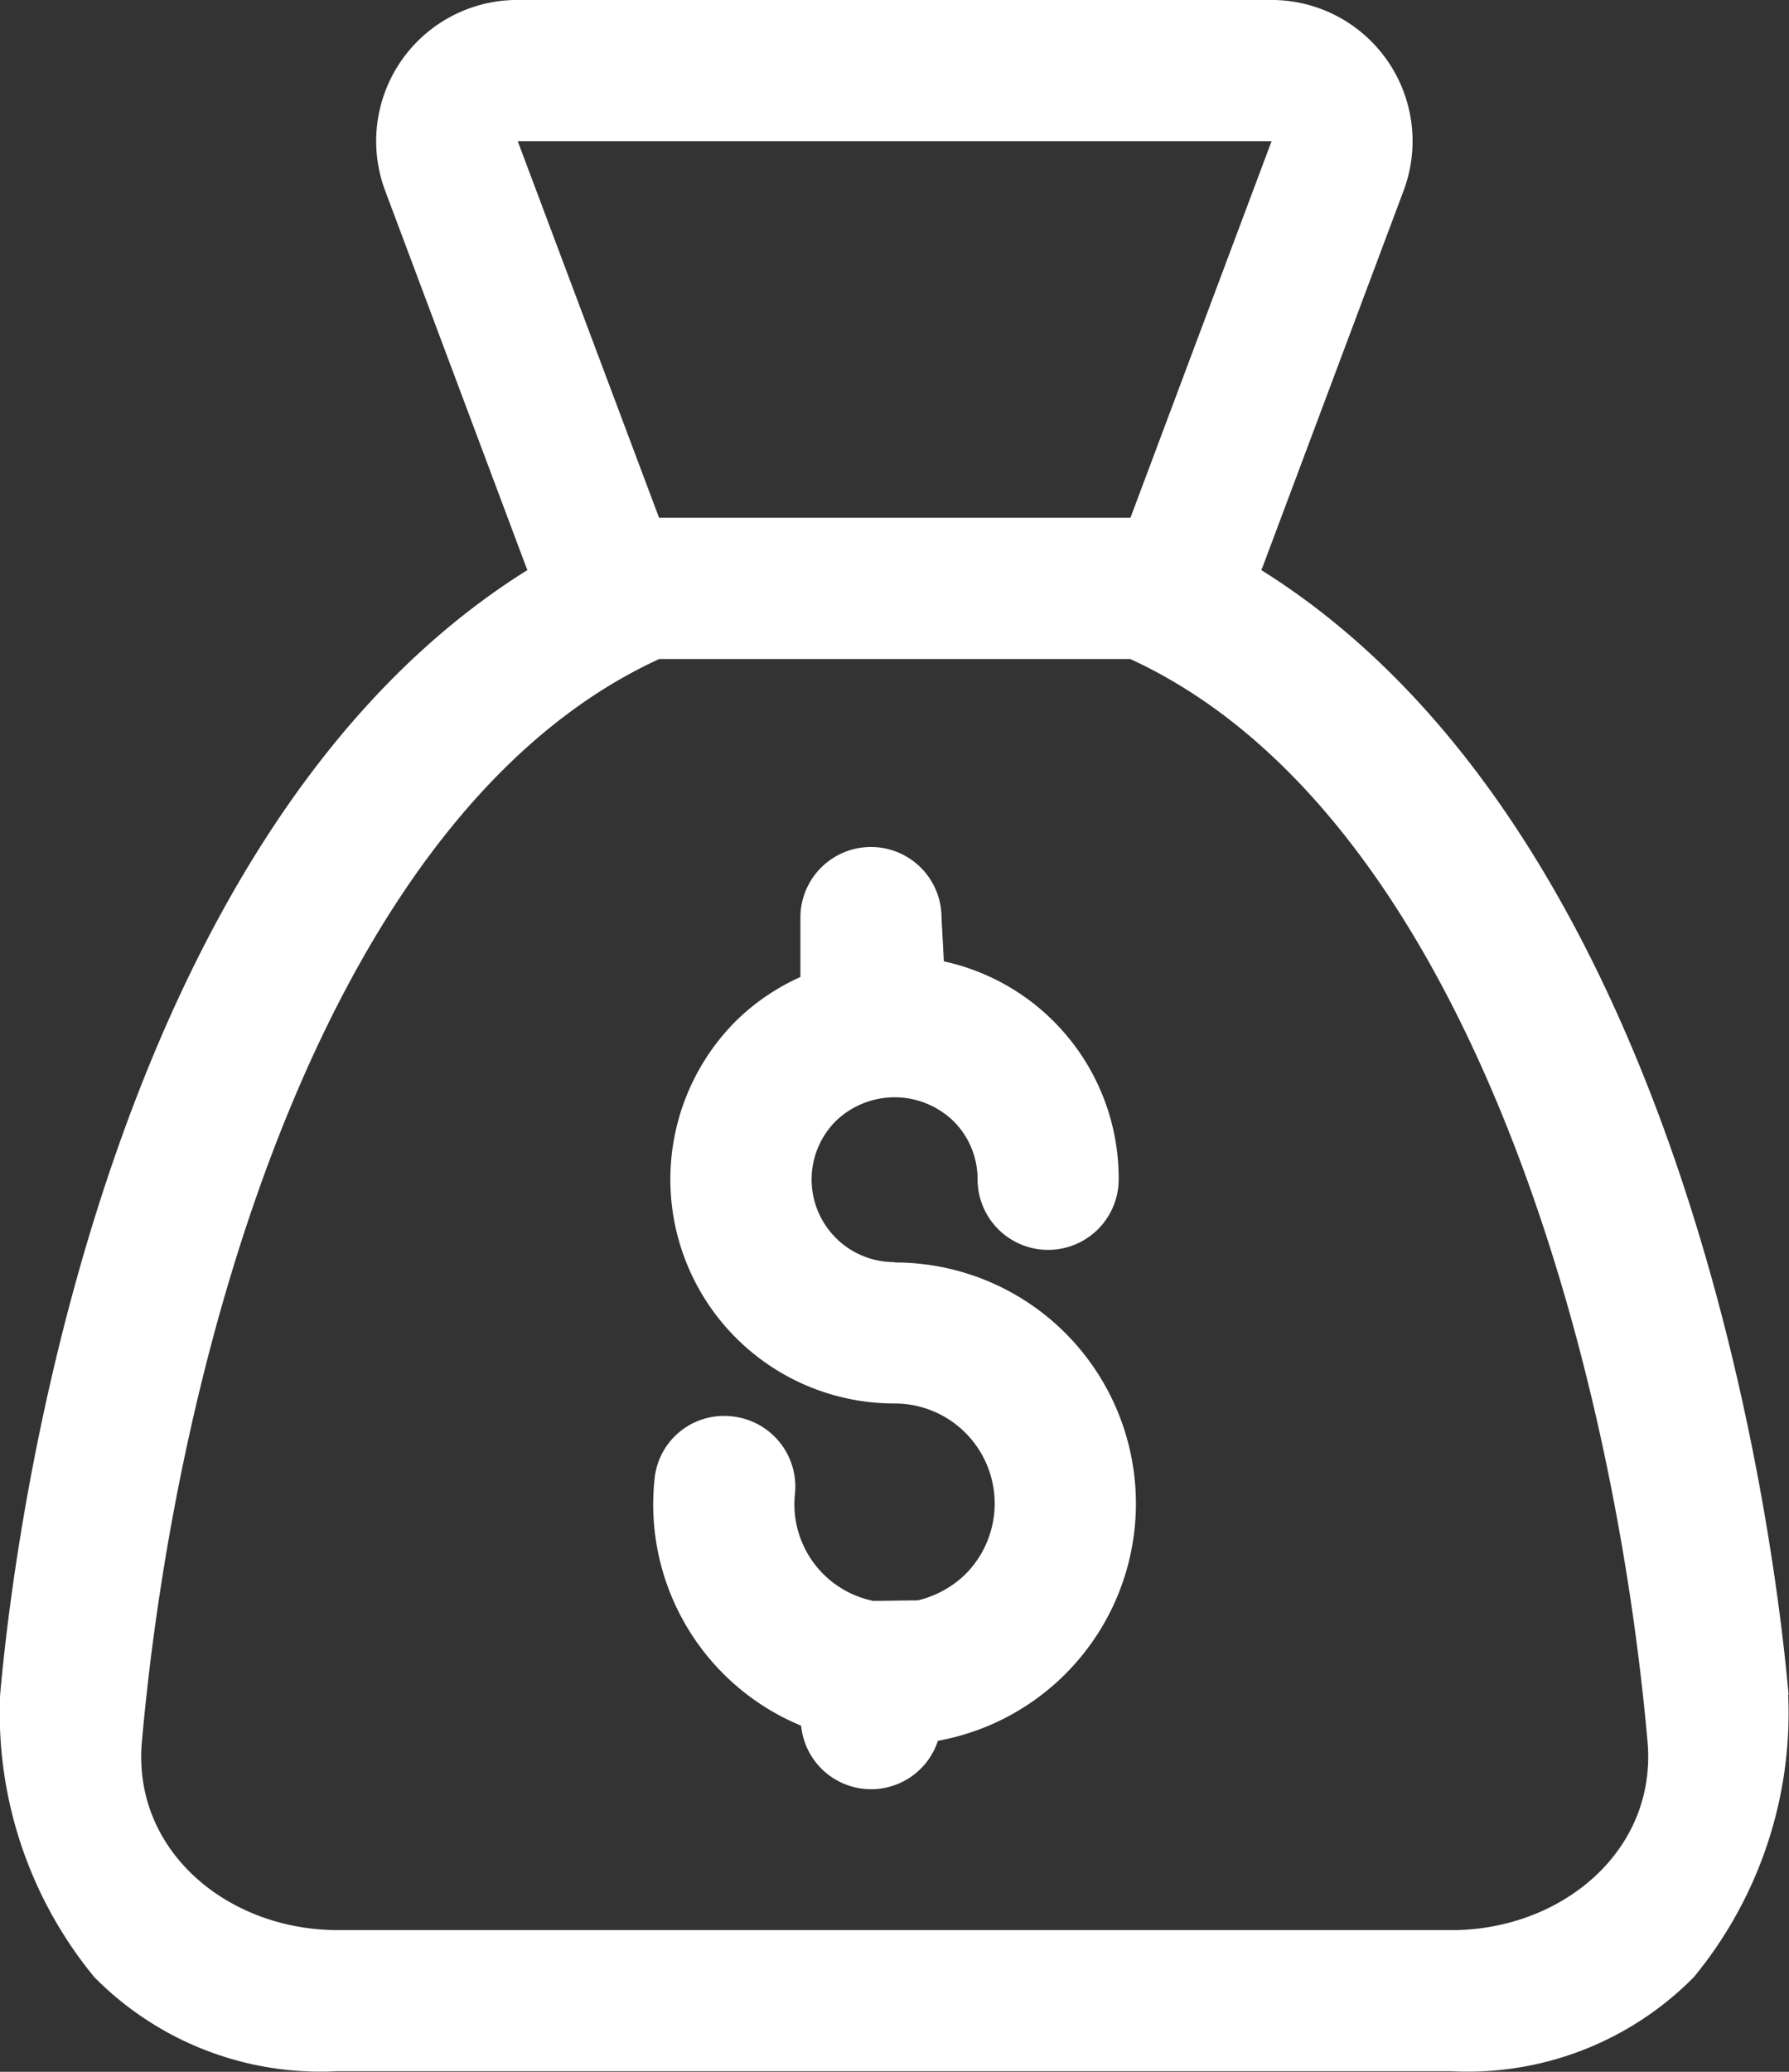
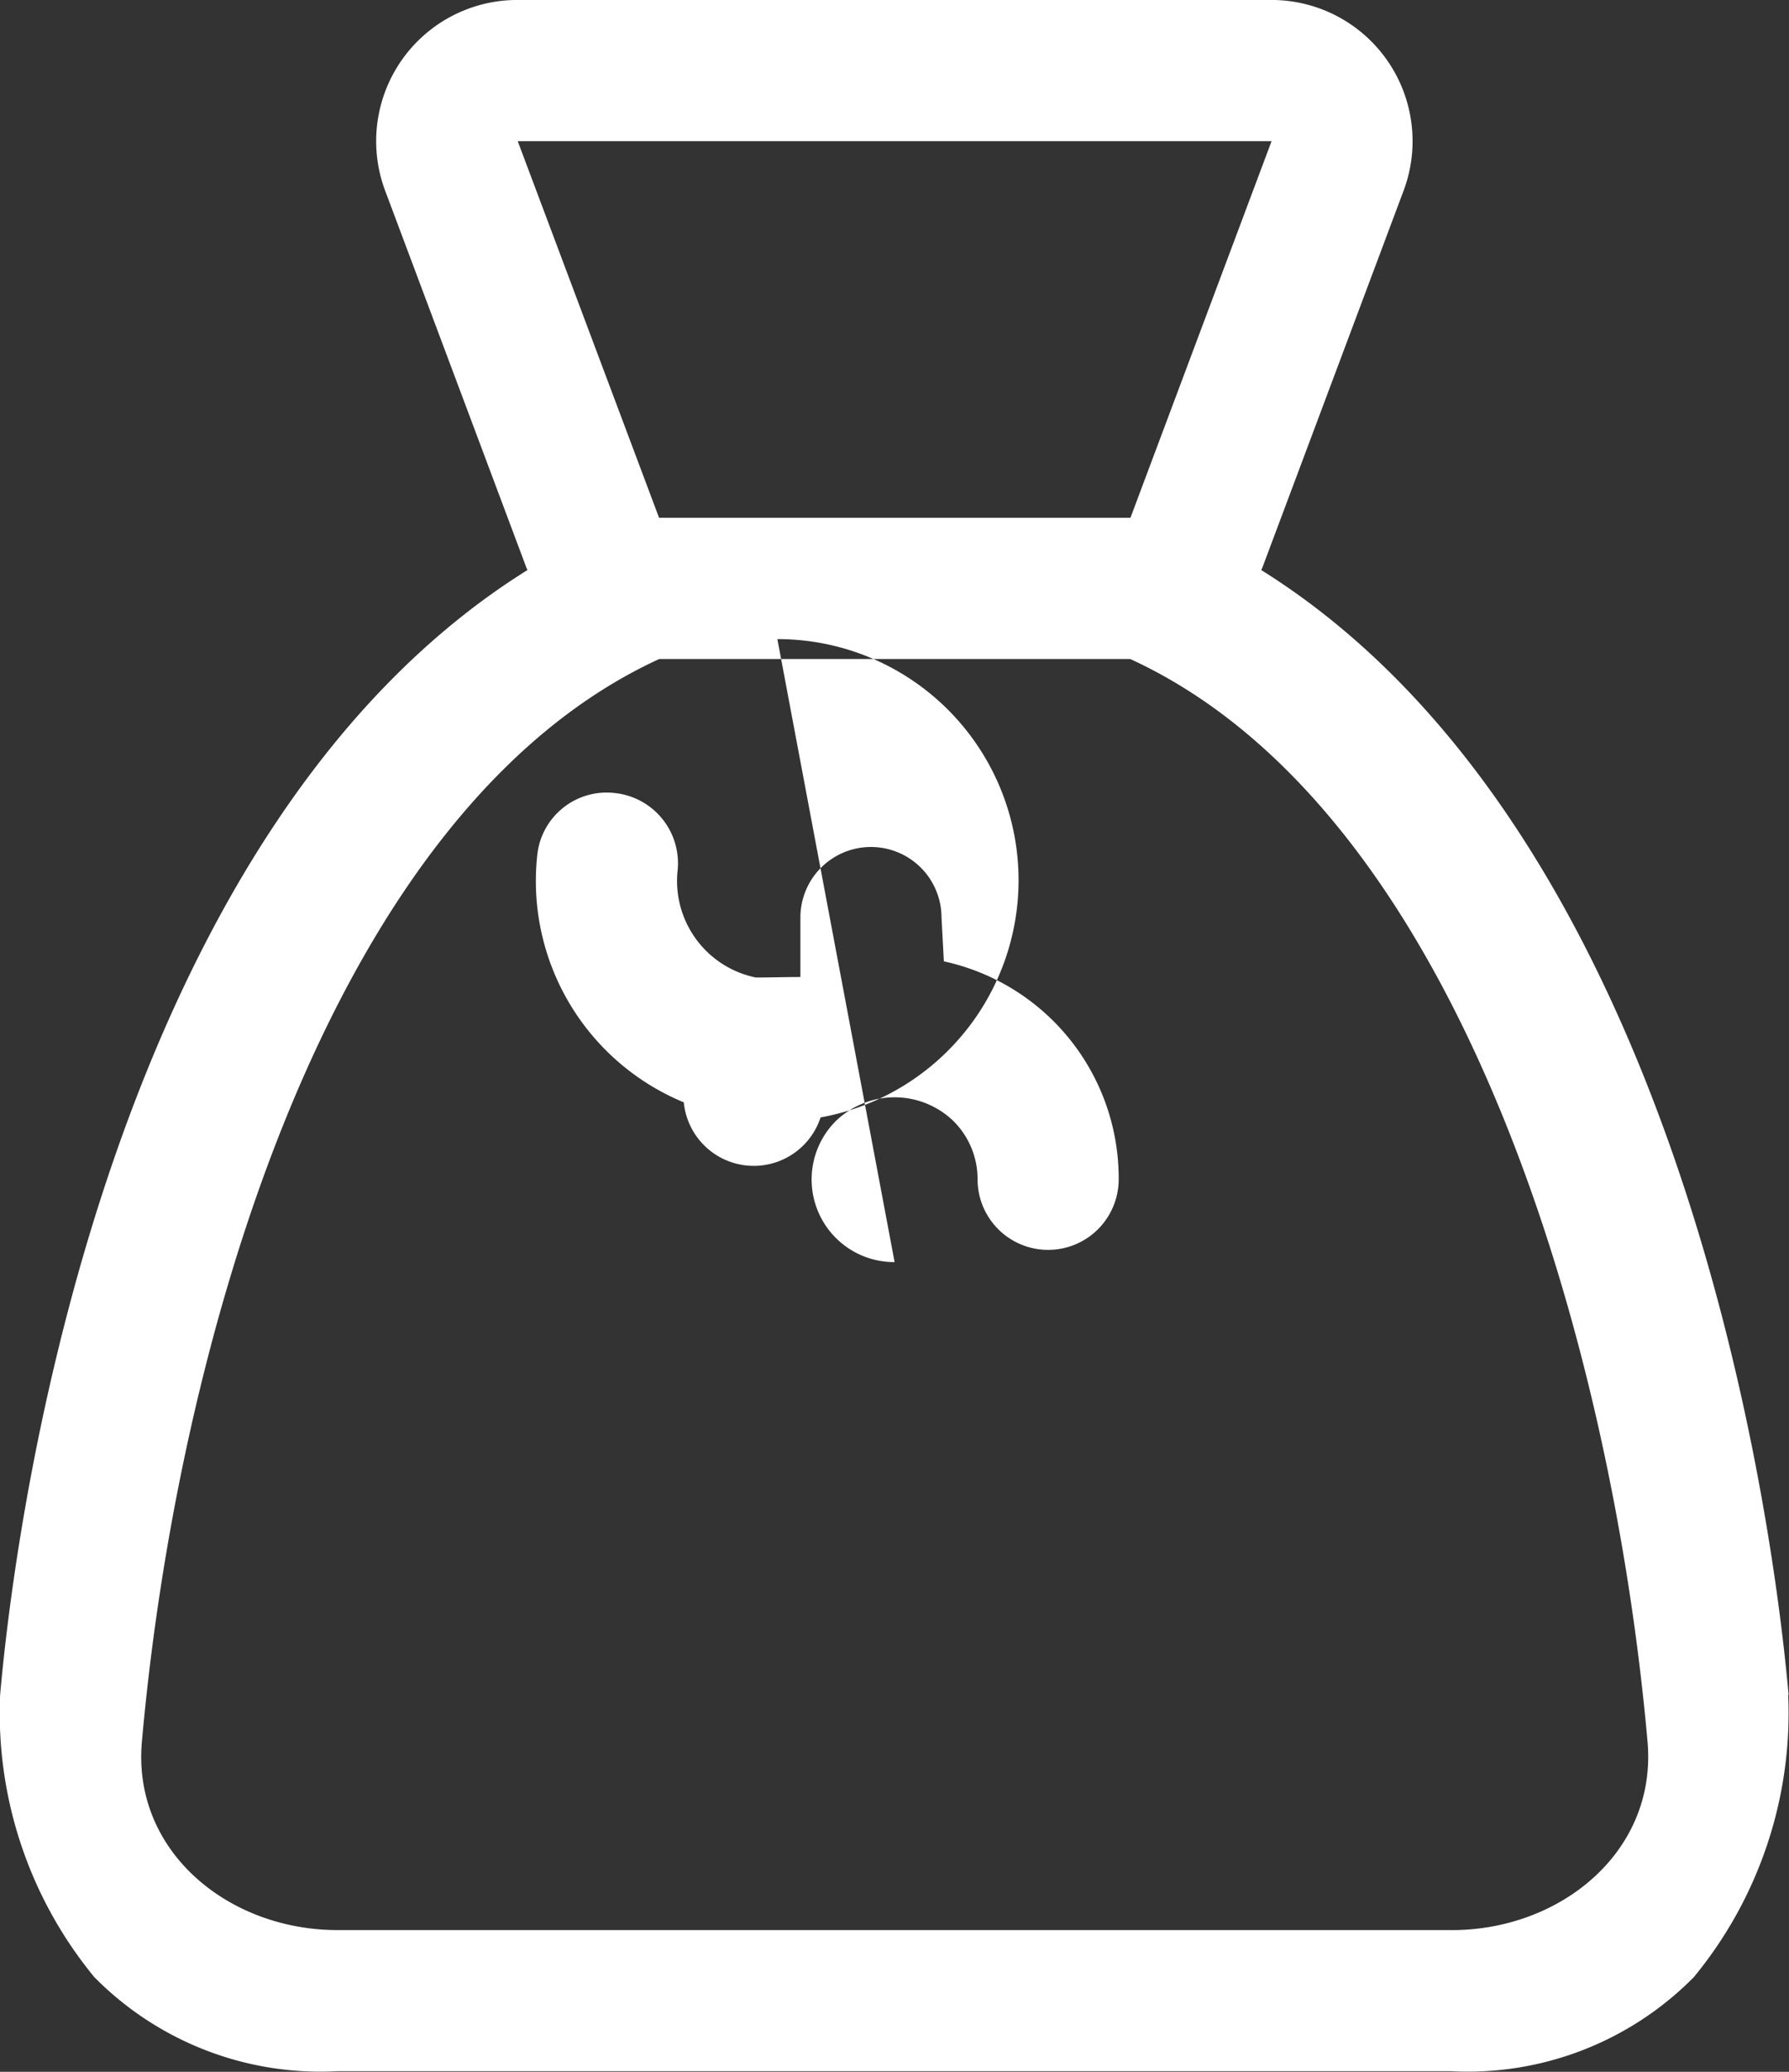
<svg xmlns="http://www.w3.org/2000/svg" width="48.176" height="55.763" viewBox="0 0 48.176 55.763">
  <rect x="0" y="0" width="48.176" height="55.763" fill="#333333" stroke="none" />
-   <path d="M283.078,2423.97a2.224,2.224,0,0,1-1.58-3.8,2.281,2.281,0,0,1,3.16,0,2.2,2.2,0,0,1,.654,1.571,1.9,1.9,0,0,0,3.8,0,5.978,5.978,0,0,0-4.708-5.866l-.063-1.178a1.9,1.9,0,1,0-3.8,0v1.6a5.932,5.932,0,0,0-1.731,1.178,6.031,6.031,0,0,0,4.271,10.3,2.693,2.693,0,0,1,1.9,4.6,2.76,2.76,0,0,1-1.28.7c-.4,0-.8.013-1.2.013a2.654,2.654,0,0,1-2.106-2.889,1.9,1.9,0,0,0-1.7-2.077,1.878,1.878,0,0,0-2.083,1.7,6.445,6.445,0,0,0,3.949,6.626,1.893,1.893,0,0,0,3.683.406,6.489,6.489,0,0,0-1.163-12.874Zm24.074,11.644c-.507-5.689-3.2-23.4-14.2-30.27.01-.025.024-.051.033-.076l3.8-10.137a3.8,3.8,0,0,0-3.563-5.132h-20.3a3.8,3.8,0,0,0-3.564,5.132l3.8,10.136c.009.025.023.051.033.076-11.006,6.867-13.7,24.581-14.2,30.27a11.181,11.181,0,0,0,2.534,7.6,8.547,8.547,0,0,0,6.538,2.534h30a8.551,8.551,0,0,0,6.539-2.534,11.181,11.181,0,0,0,2.539-7.6ZM272.929,2393.8h20.3l-3.8,10.136H276.735Zm25.15,48.149h-30c-2.952,0-5.532-2.128-5.271-5.068.936-10.555,4.989-25.038,13.93-29.143h12.686c8.942,4.105,12.994,18.588,13.93,29.143C303.611,2439.822,301.031,2441.95,298.079,2441.95Z" transform="translate(-258.987 -2390)" fill="#fff" fill-rule="evenodd" />
+   <path d="M283.078,2423.97a2.224,2.224,0,0,1-1.58-3.8,2.281,2.281,0,0,1,3.16,0,2.2,2.2,0,0,1,.654,1.571,1.9,1.9,0,0,0,3.8,0,5.978,5.978,0,0,0-4.708-5.866l-.063-1.178a1.9,1.9,0,1,0-3.8,0v1.6c-.4,0-.8.013-1.2.013a2.654,2.654,0,0,1-2.106-2.889,1.9,1.9,0,0,0-1.7-2.077,1.878,1.878,0,0,0-2.083,1.7,6.445,6.445,0,0,0,3.949,6.626,1.893,1.893,0,0,0,3.683.406,6.489,6.489,0,0,0-1.163-12.874Zm24.074,11.644c-.507-5.689-3.2-23.4-14.2-30.27.01-.025.024-.051.033-.076l3.8-10.137a3.8,3.8,0,0,0-3.563-5.132h-20.3a3.8,3.8,0,0,0-3.564,5.132l3.8,10.136c.009.025.023.051.033.076-11.006,6.867-13.7,24.581-14.2,30.27a11.181,11.181,0,0,0,2.534,7.6,8.547,8.547,0,0,0,6.538,2.534h30a8.551,8.551,0,0,0,6.539-2.534,11.181,11.181,0,0,0,2.539-7.6ZM272.929,2393.8h20.3l-3.8,10.136H276.735Zm25.15,48.149h-30c-2.952,0-5.532-2.128-5.271-5.068.936-10.555,4.989-25.038,13.93-29.143h12.686c8.942,4.105,12.994,18.588,13.93,29.143C303.611,2439.822,301.031,2441.95,298.079,2441.95Z" transform="translate(-258.987 -2390)" fill="#fff" fill-rule="evenodd" />
</svg>